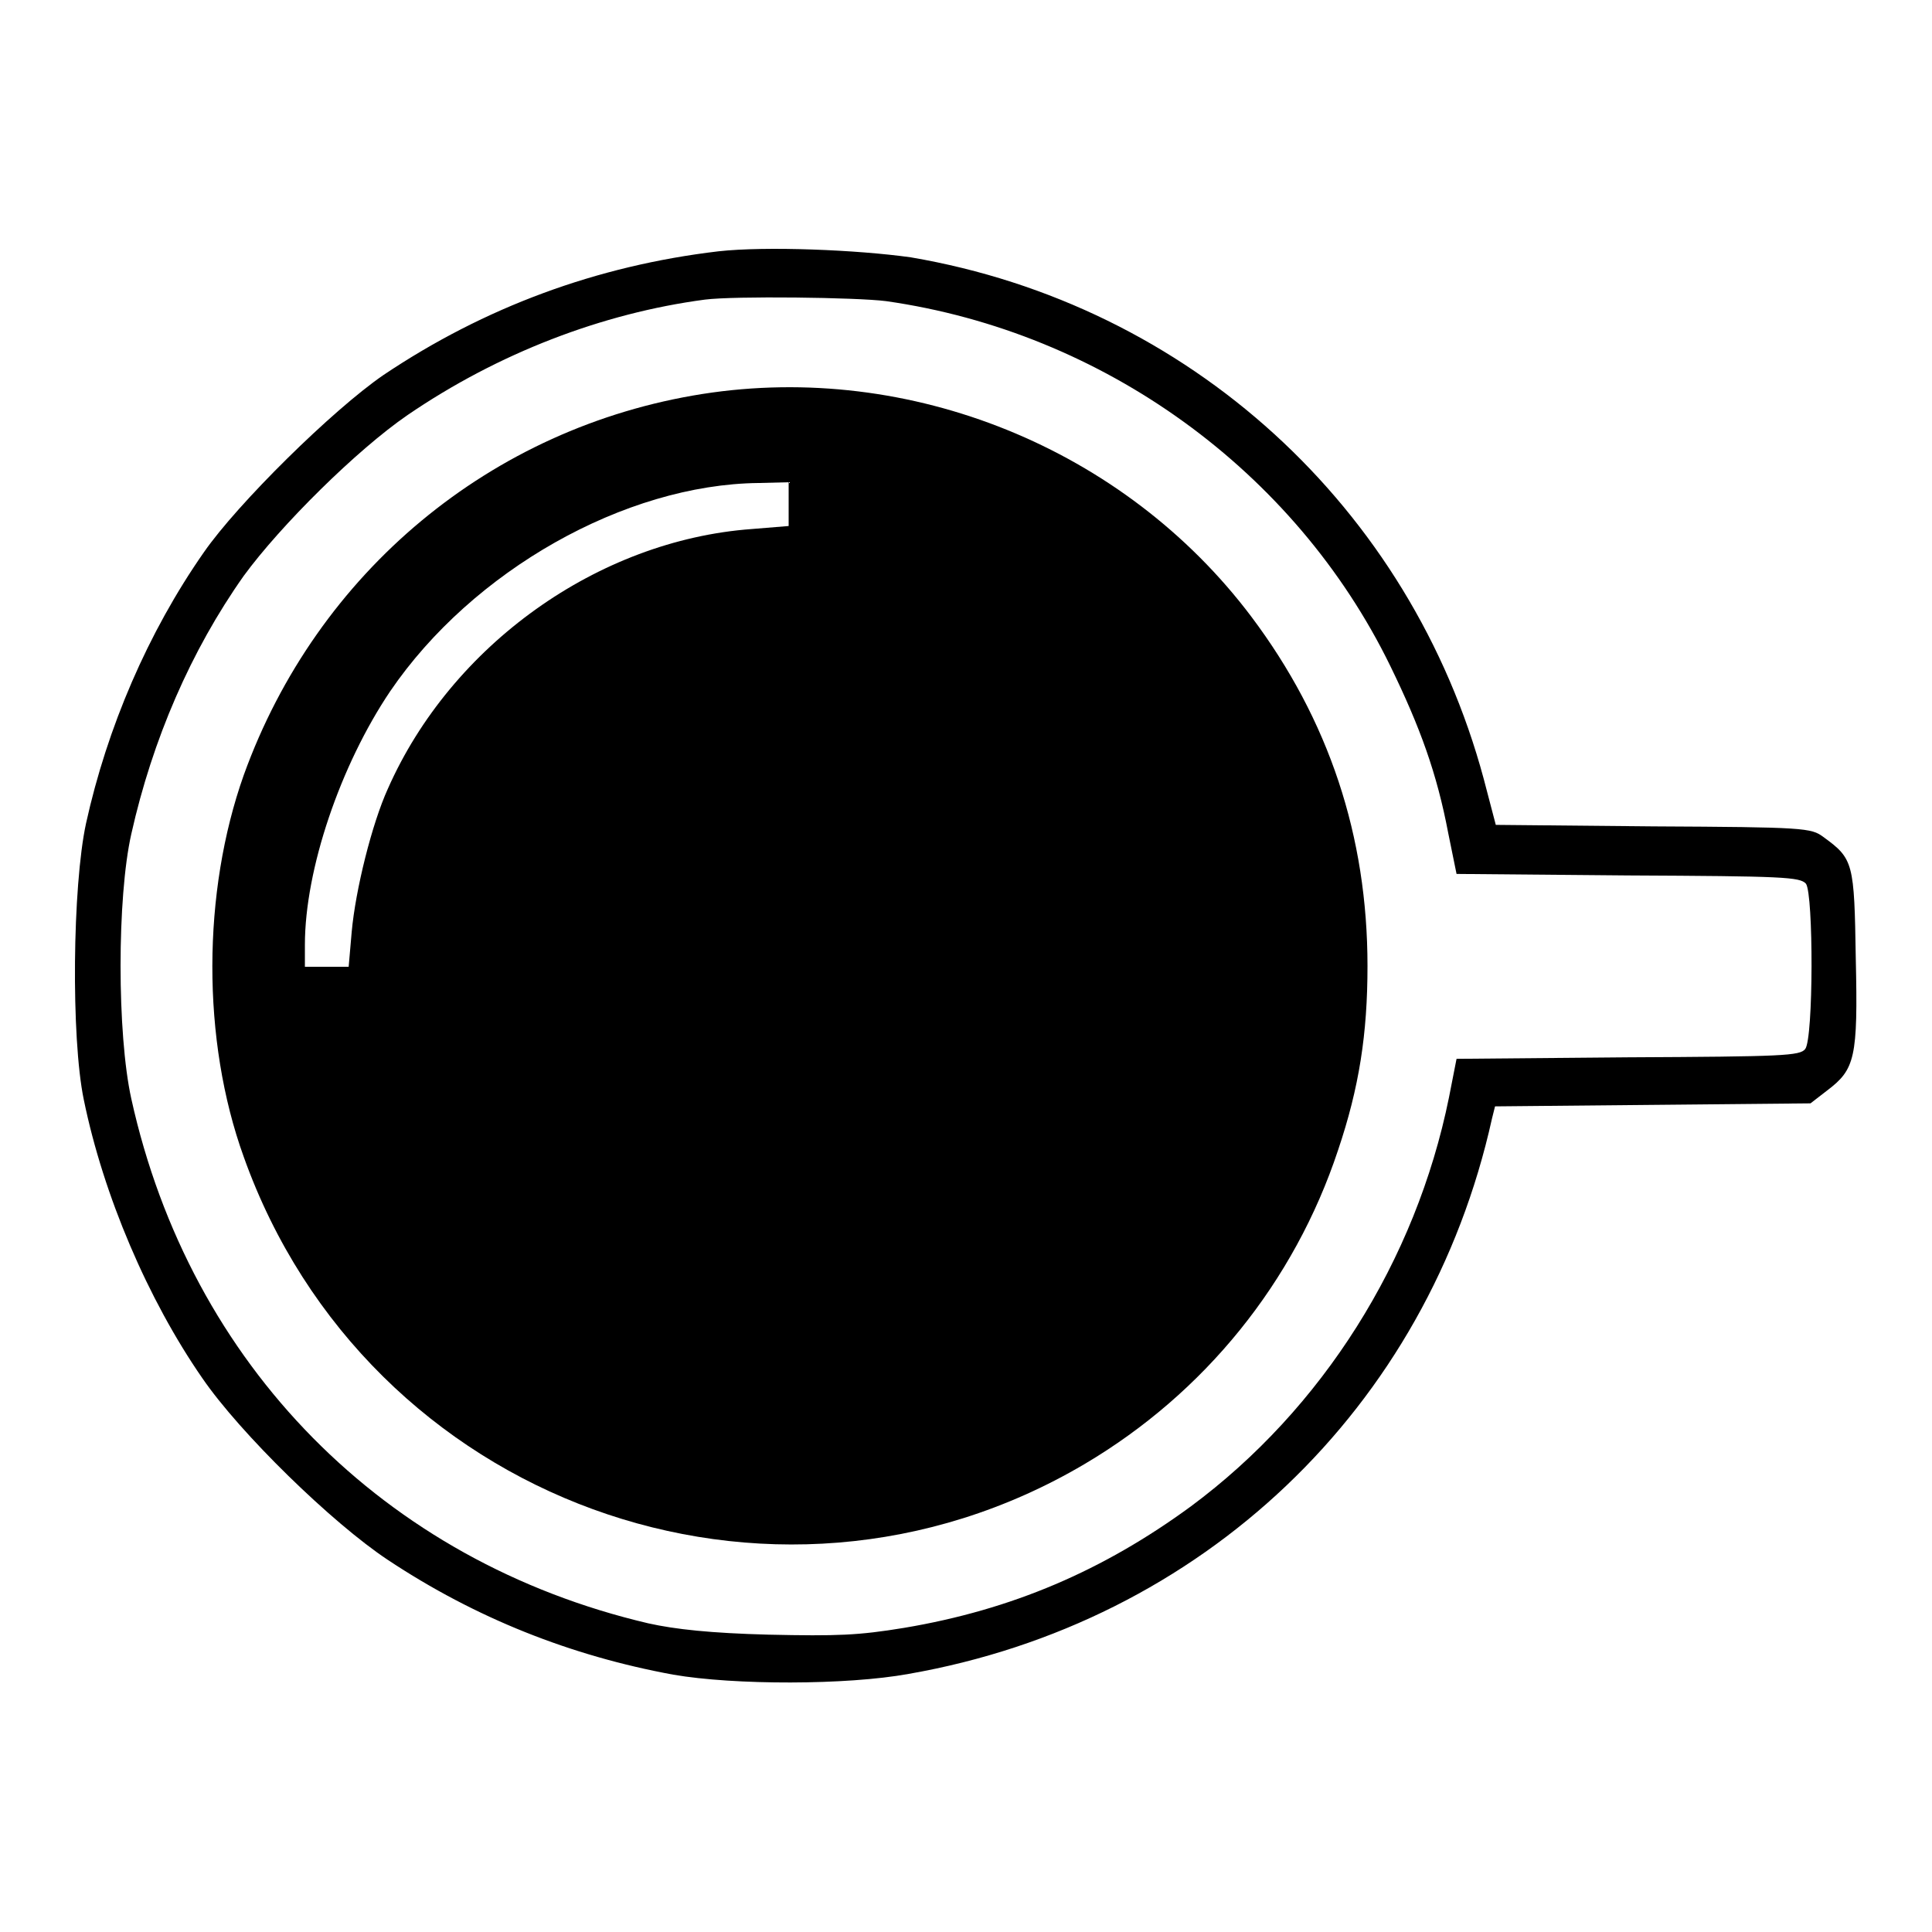
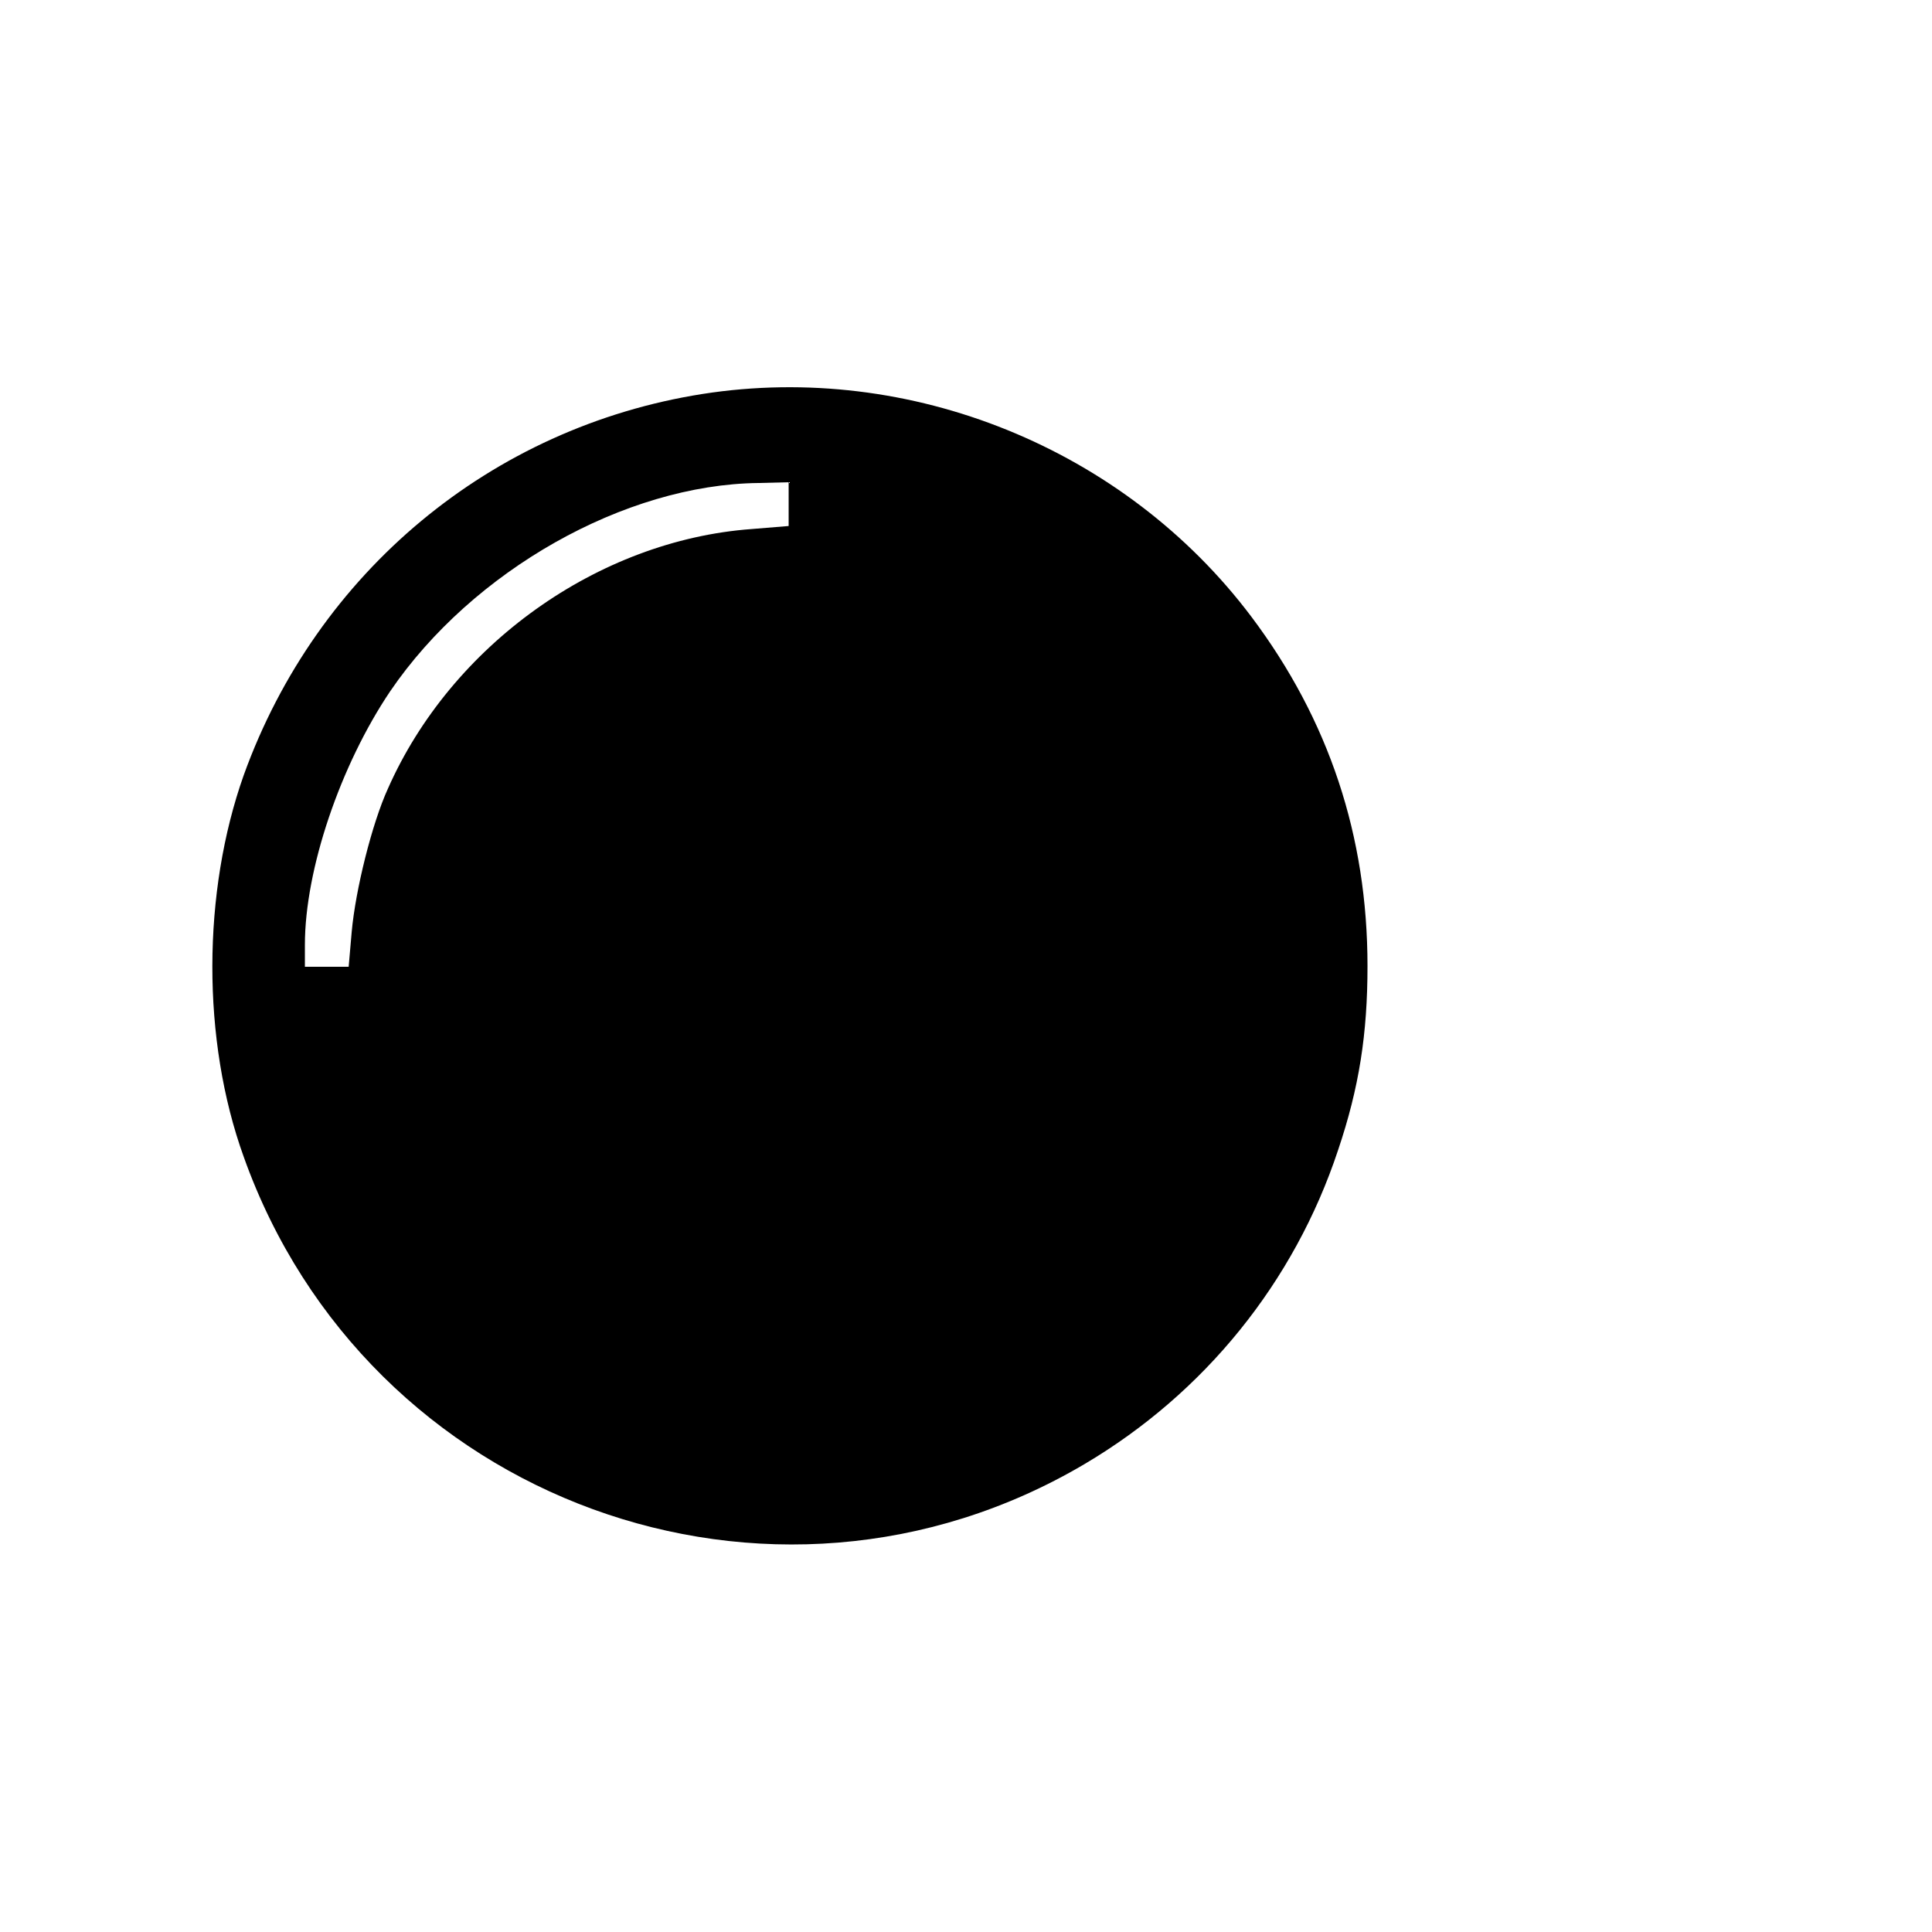
<svg xmlns="http://www.w3.org/2000/svg" version="1.1" x="0px" y="0px" viewBox="0 0 256 256" enable-background="new 0 0 256 256" xml:space="preserve">
  <g>
    <g>
      <g>
-         <path fill="#000000" d="M95.2,33.3c-16.1,1.9-31,7.4-44.4,16.4c-6.7,4.6-19.3,17-23.8,23.5c-7.4,10.6-12.8,23.2-15.6,35.9c-1.8,8.3-2,28.4-0.3,36.6c2.6,12.7,8.5,26.5,15.7,36.9c5,7.3,17.2,19.2,24.6,24.1c11.6,7.7,24.2,12.7,37.8,15.2c8.1,1.4,23,1.4,31.2-0.1c38.9-6.8,68.8-35.2,77.3-73.6l0.4-1.6l20.9-0.2l20.9-0.2l2.2-1.7c3.7-2.8,4.1-4.3,3.8-17.5c-0.2-12.7-0.3-13.2-4.3-16.1c-1.6-1.2-2.5-1.3-22.5-1.4l-20.9-0.2l-1.6-6.1c-9.7-36-39-62.8-75.9-69.1C113.6,33.1,101.5,32.6,95.2,33.3z M117.4,39.9c28.8,4.1,54.2,22.5,66.8,48.3c4,8.2,6.2,14.3,7.7,22.2l1.1,5.4l22.7,0.2c20.6,0.1,22.8,0.2,23.6,1.1c1,1.4,1,20.5-0.1,21.9c-0.7,0.9-2.9,1-23.5,1.1l-22.7,0.2l-1,5.1c-4.4,21.7-16.8,41.3-34.2,54.2c-11.6,8.5-23.7,13.7-38,16.1c-6.1,1-8.8,1.1-18,0.9c-7.6-0.2-12.3-0.7-15.9-1.5c-35-8.2-60.7-34.2-68.5-69.5c-1.9-8.6-1.9-26.7,0-35.1c2.8-12.5,7.9-24.3,14.9-34.2C37.2,69.6,47.3,59.6,54,55C66,46.8,79.8,41.5,93.4,39.7C97.3,39.2,113.5,39.4,117.4,39.9z" />
        <path fill="#000000" d="M93.1,52.2C65.1,56.6,42,75.8,32.3,102.7c-5.5,15.5-5.6,35.1,0,50.6c16.3,45.7,69.9,65.2,111.4,40.7c15.9-9.4,27.8-24.1,33.6-41.6c2.8-8.3,3.9-15.4,3.9-24.4c0-17.2-5.1-32.6-15.4-46.3C149,59.4,120.6,47.9,93.1,52.2z M104.5,66.8v2.9l-4.9,0.4c-20.4,1.5-39.8,15.4-48.2,34.4c-2.1,4.6-4.3,13.4-4.8,19l-0.4,4.6h-2.9h-2.9v-2.9c0-10,4.7-23.8,11.3-33.6c10.9-16,31.1-27.4,48.8-27.6l4-0.1L104.5,66.8L104.5,66.8z" />
      </g>
    </g>
  </g>
</svg>